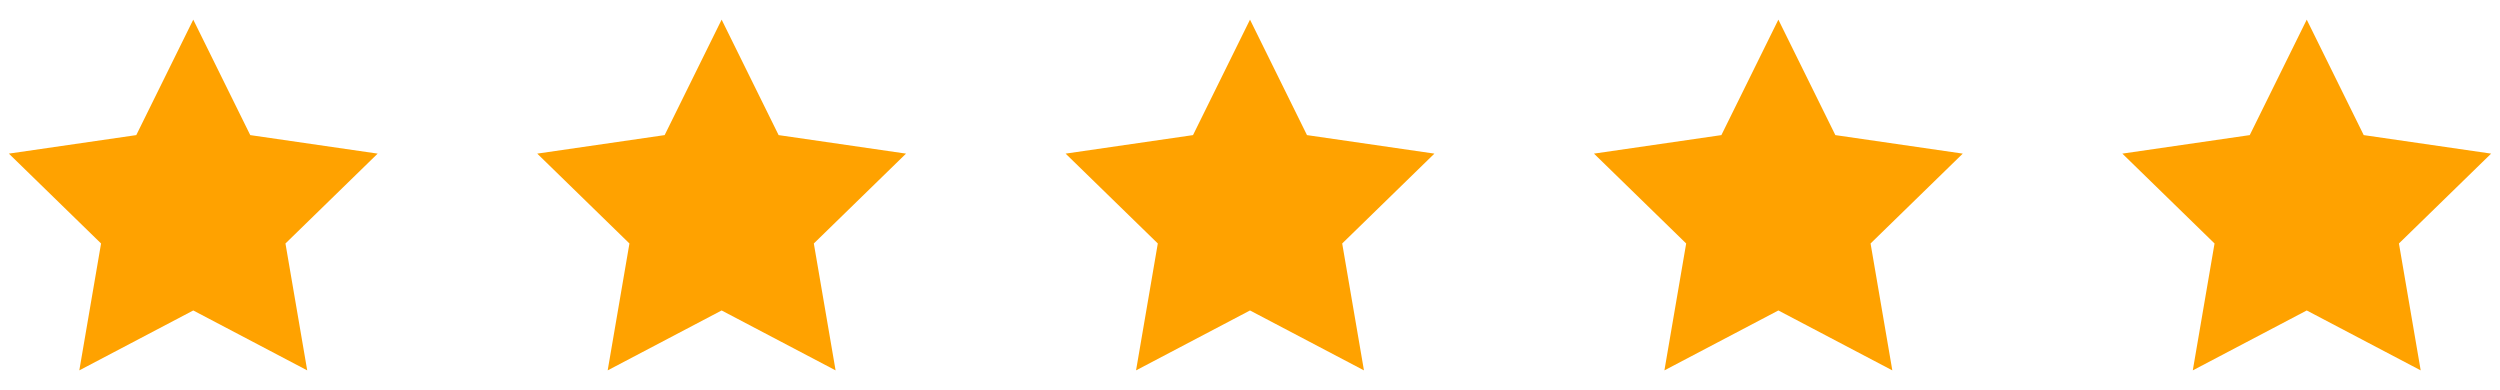
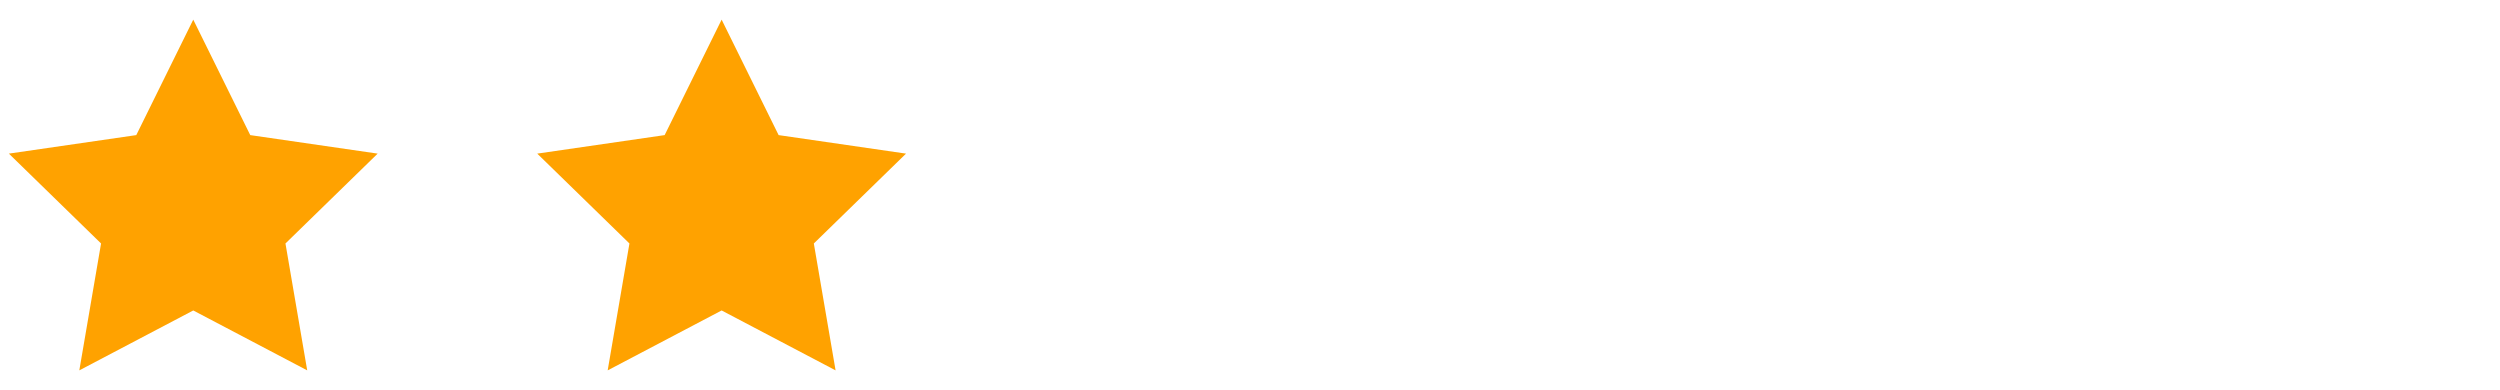
<svg xmlns="http://www.w3.org/2000/svg" width="141" height="22" viewBox="0 0 141 22" fill="none">
  <g clip-path="url(#clip0_0_63)">
    <path d="M21.3 8.664L14.114 7.62L10.9 1.108L7.686 7.62L0.5 8.664L5.7 13.732L4.473 20.889L10.9 17.51L17.327 20.889L16.1 13.732L21.3 8.664Z" fill="#FFA200" />
    <path d="M51.1 8.664L43.914 7.62L40.7 1.108L37.486 7.62L30.3 8.664L35.5 13.732L34.273 20.889L40.7 17.51L47.127 20.889L45.9 13.732L51.1 8.664Z" fill="#FFA200" />
-     <path d="M80.9 8.664L73.714 7.62L70.5 1.108L67.286 7.62L60.1 8.664L65.3 13.732L64.073 20.889L70.5 17.51L76.927 20.889L75.7 13.732L80.9 8.664Z" fill="#FFA200" />
-     <path d="M110.7 8.664L103.514 7.62L100.3 1.108L97.086 7.62L89.9 8.664L95.1 13.732L93.873 20.889L100.3 17.51L106.727 20.889L105.5 13.732L110.7 8.664Z" fill="#FFA200" />
-     <path d="M140.5 8.664L133.314 7.62L130.1 1.108L126.886 7.62L119.7 8.664L124.9 13.732L123.673 20.889L130.1 17.51L136.527 20.889L135.3 13.732L140.5 8.664Z" fill="#FFA200" />
  </g>
  <defs>
    <clipPath id="clip0_0_63">
      <rect width="140" height="20.8" fill="white" transform="translate(0.5 0.6)" />
    </clipPath>
  </defs>
</svg>